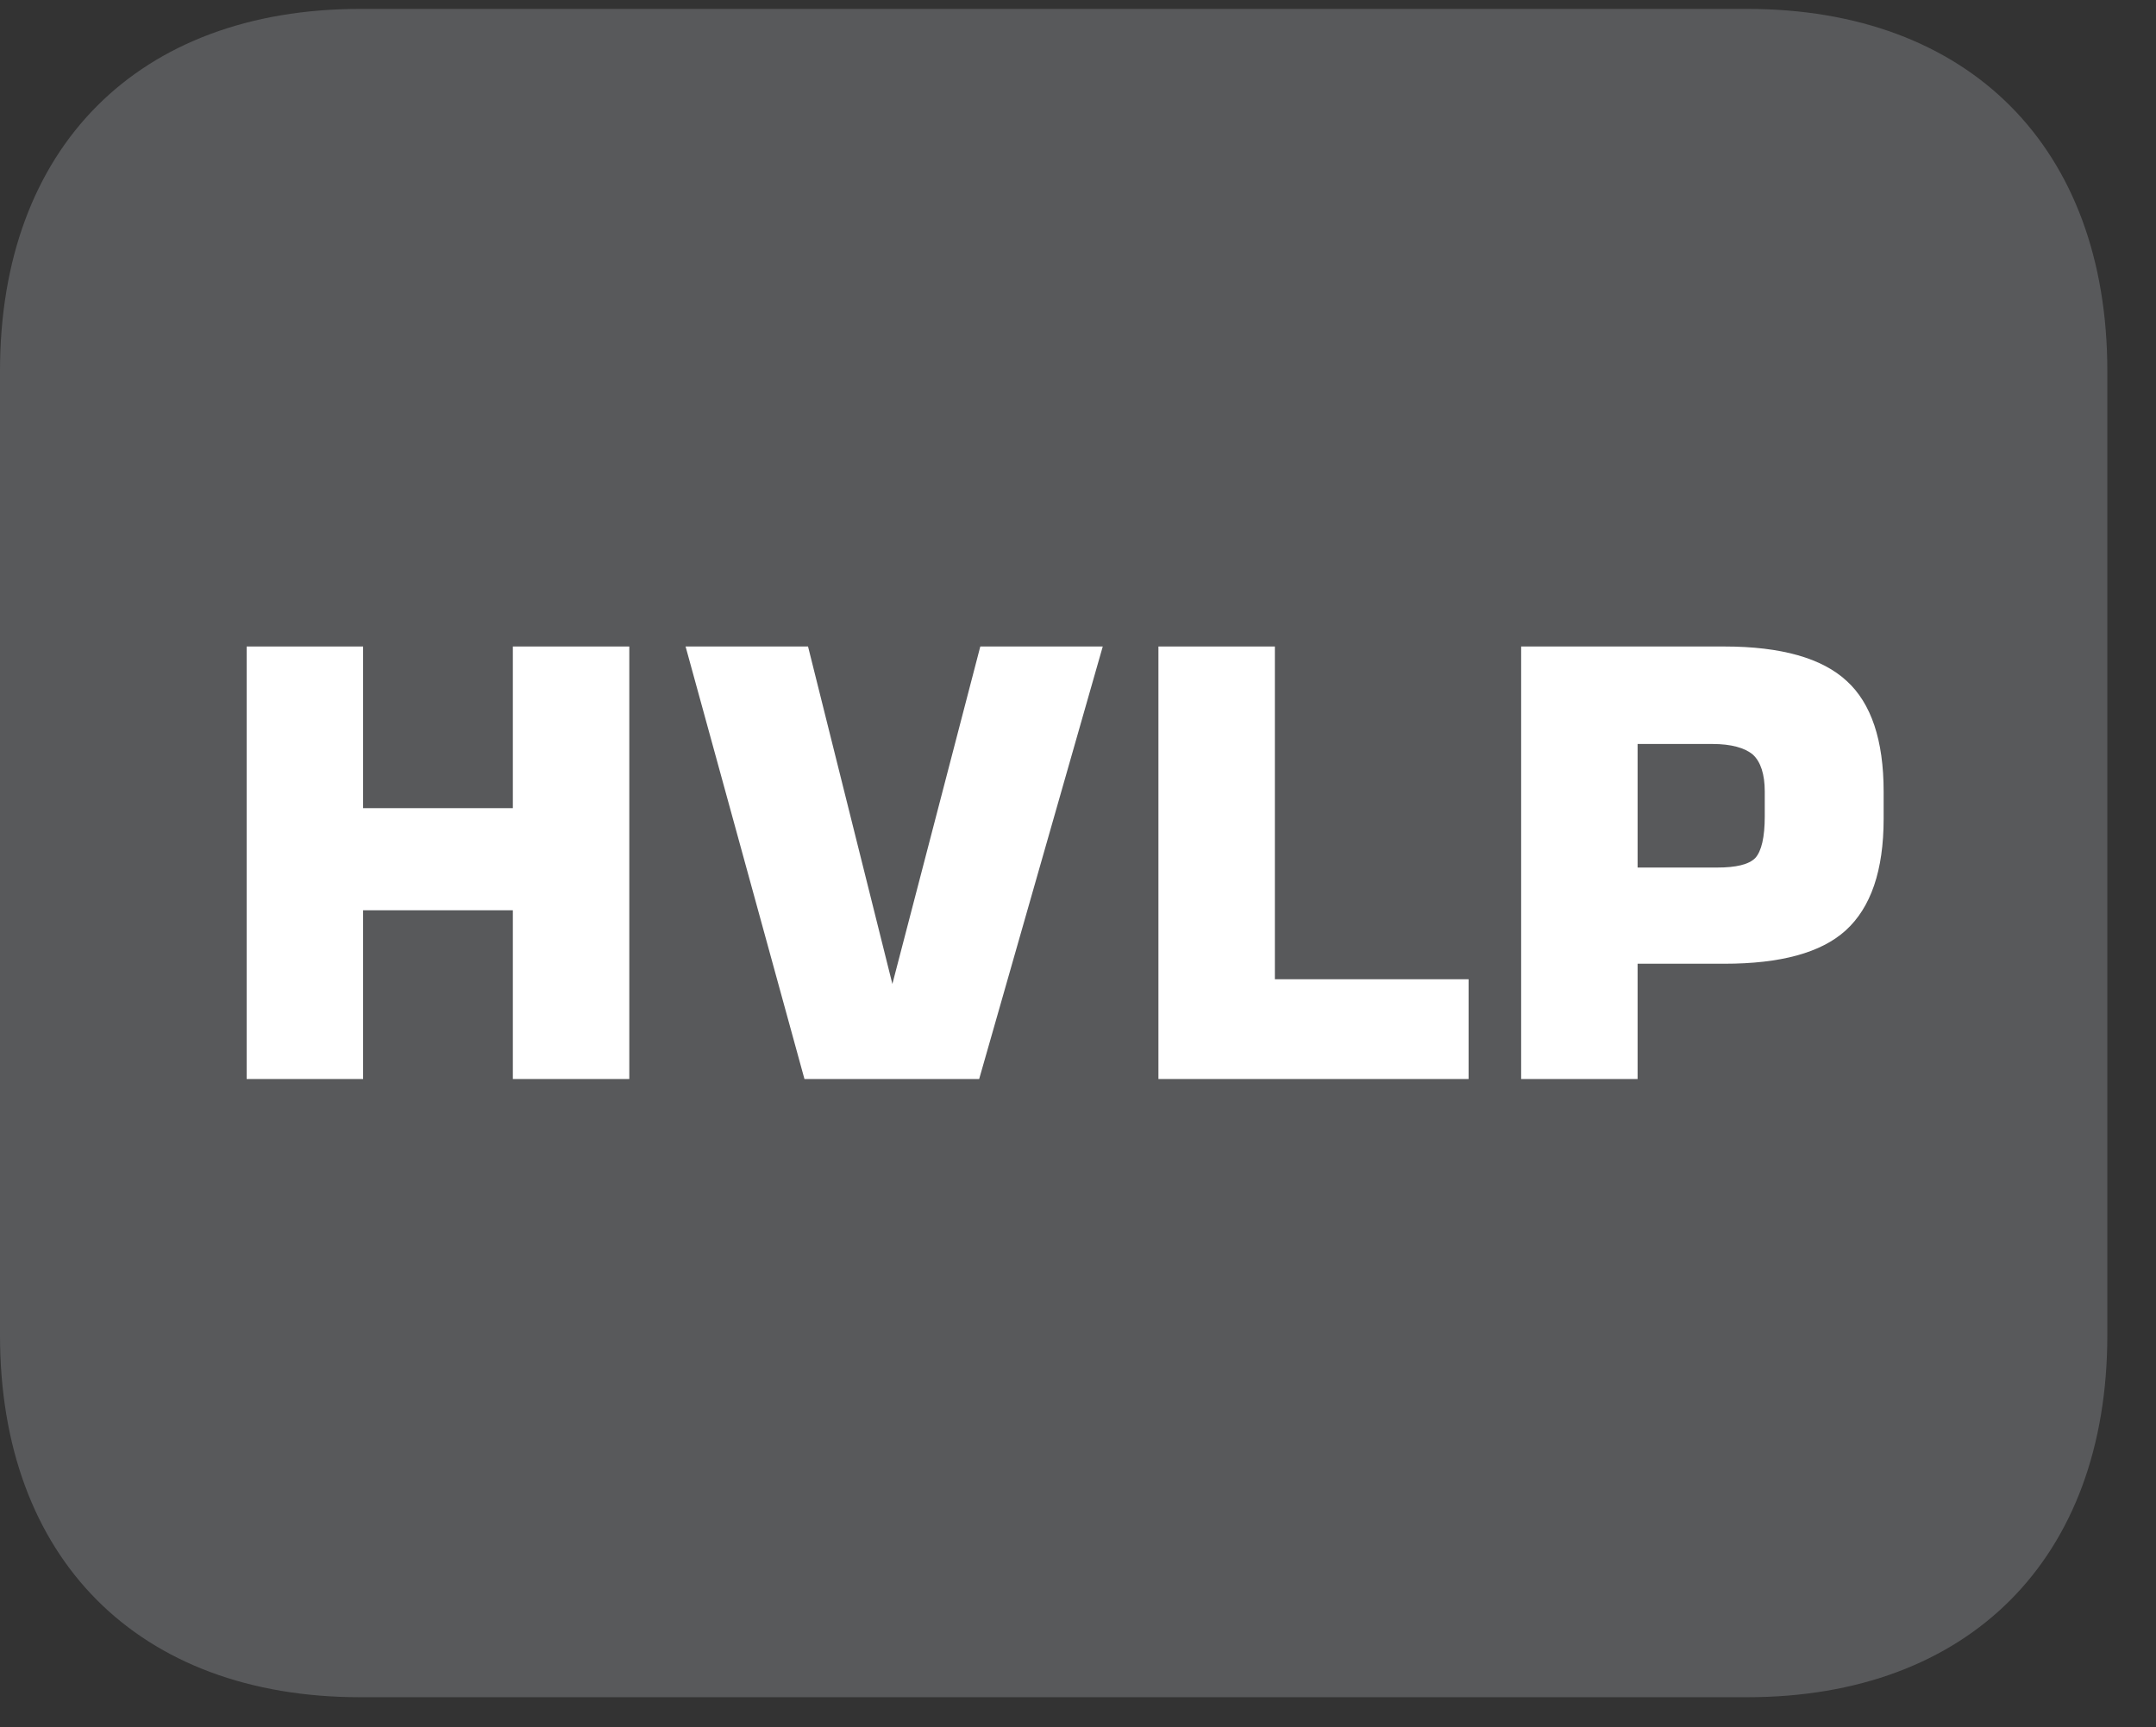
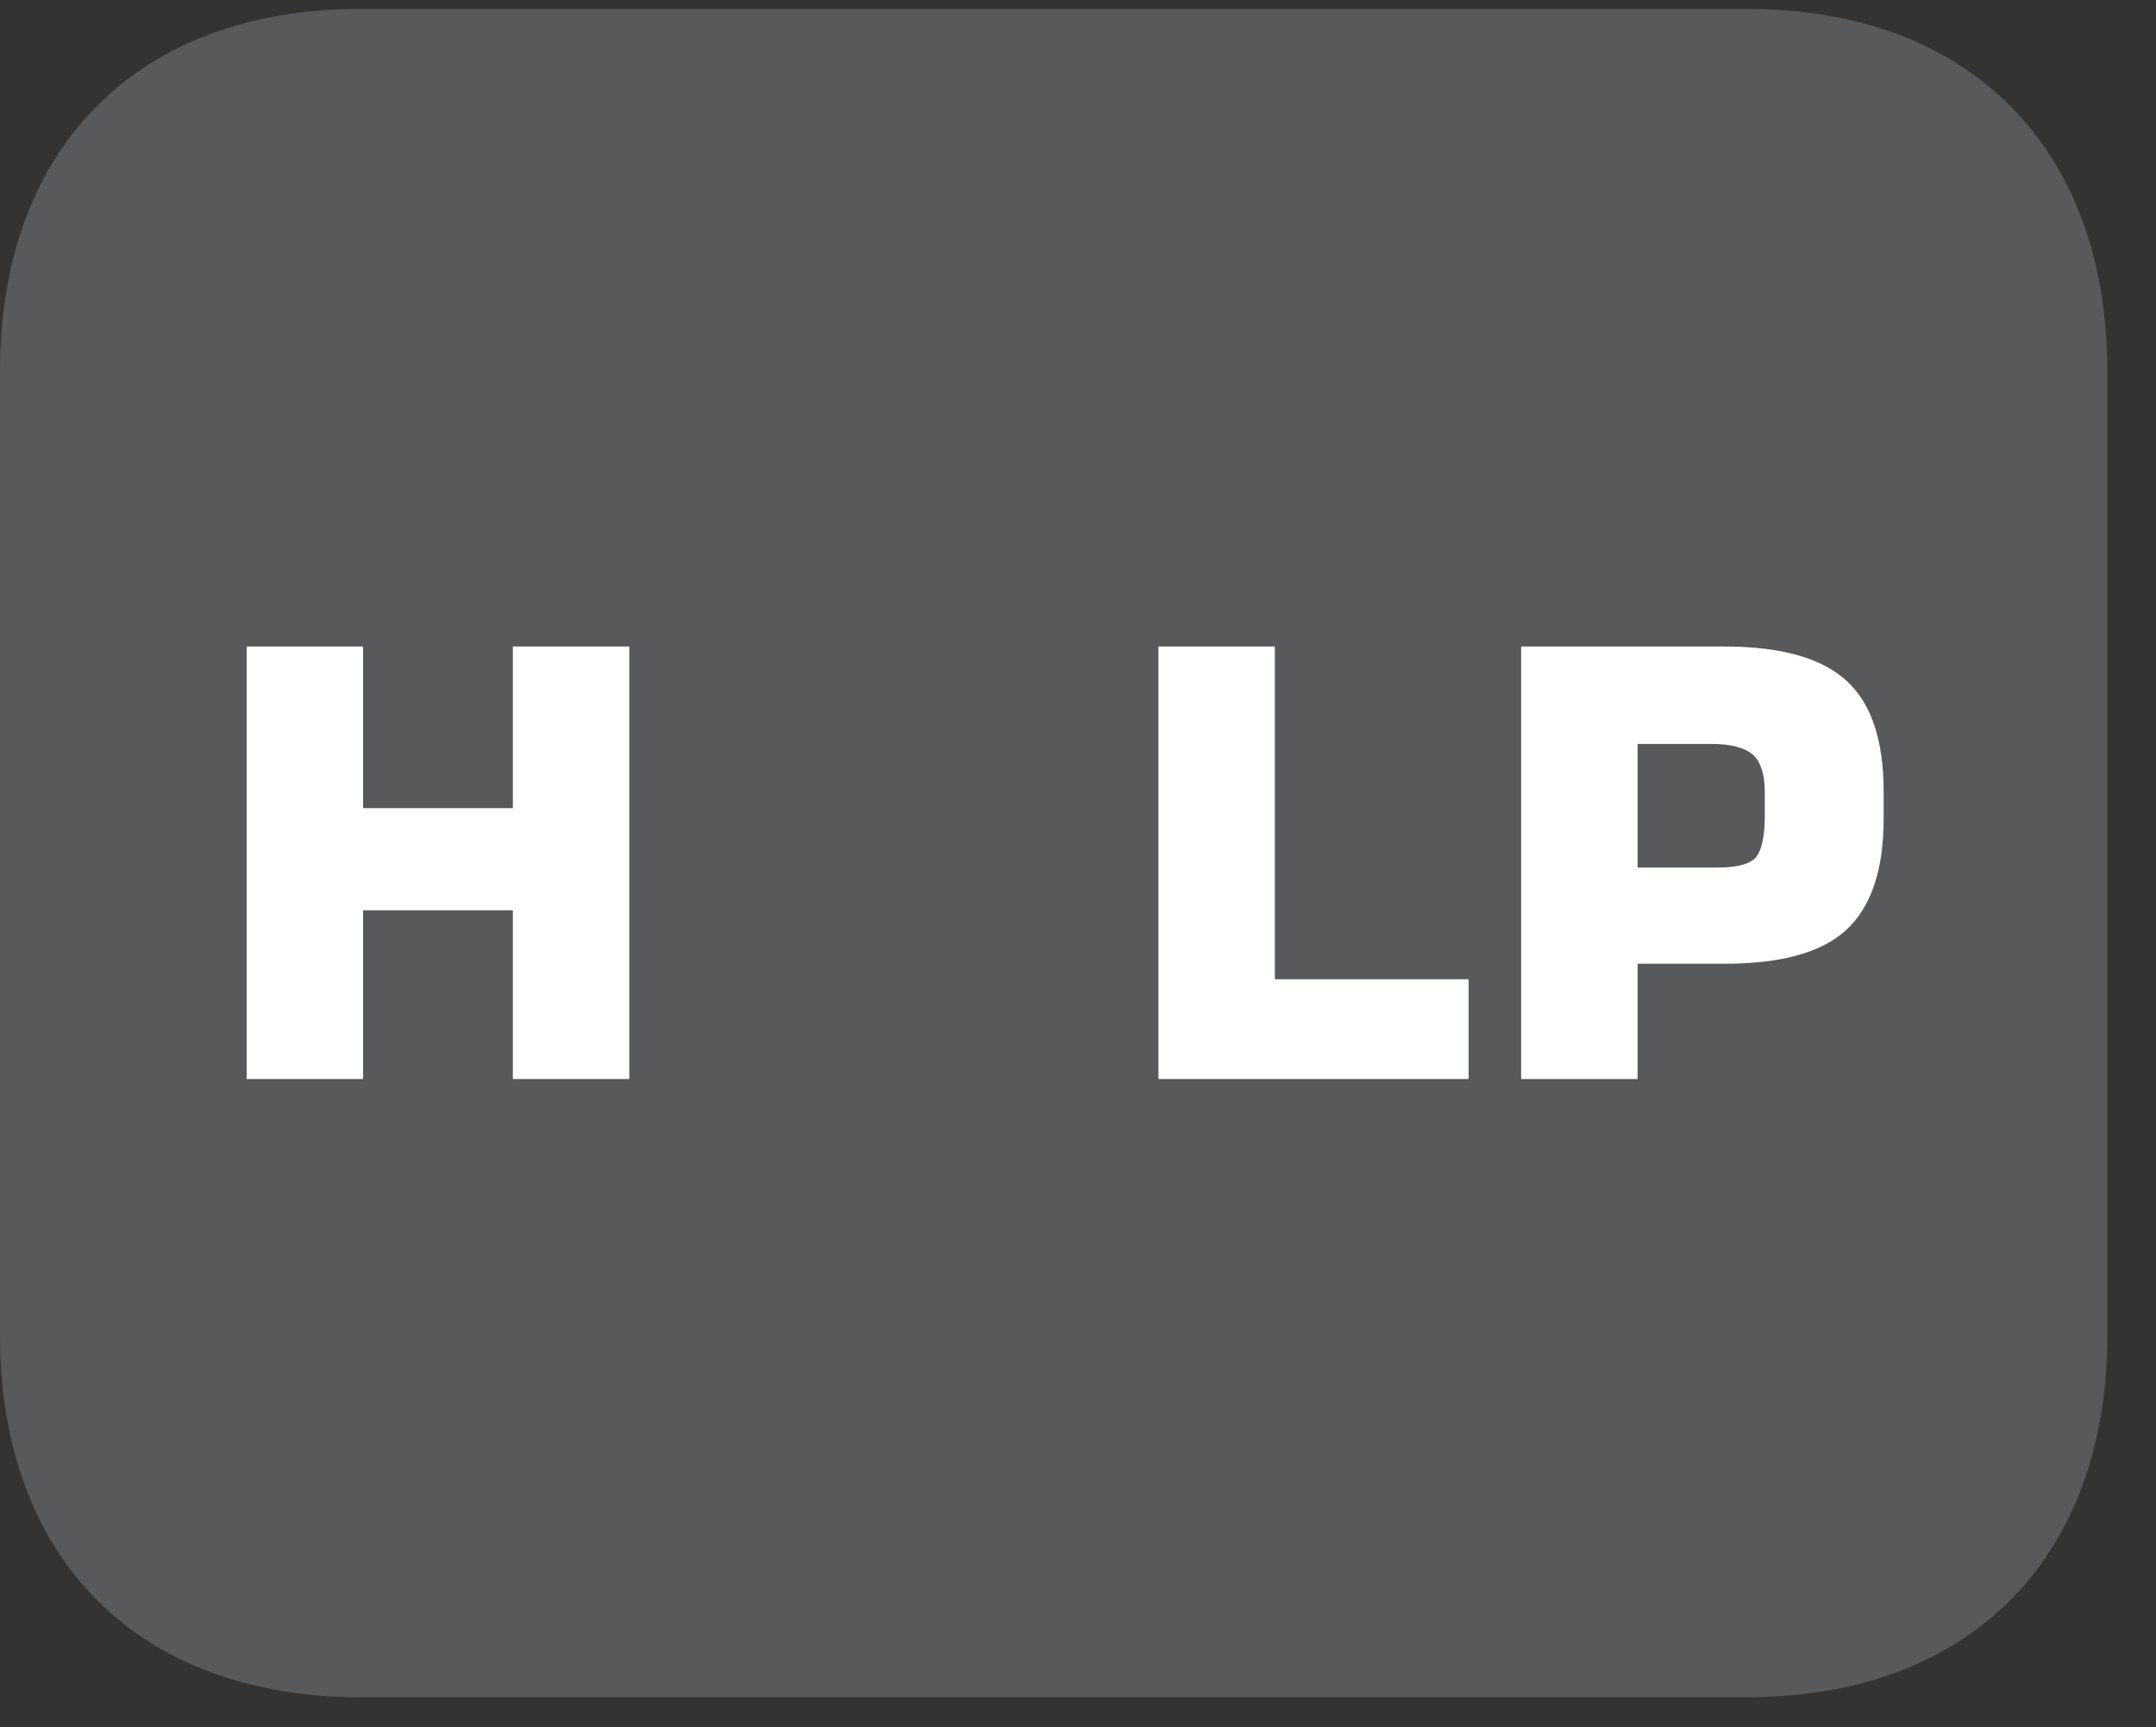
<svg xmlns="http://www.w3.org/2000/svg" xmlns:xlink="http://www.w3.org/1999/xlink" width="28.347pt" height="22.716pt" viewBox="0 0 28.347 22.716" version="1.2">
  <rect x="0" y="0" width="28.347" height="22.716" fill="#333333" stroke="none" />
  <defs>
    <g>
      <symbol overflow="visible" id="glyph0-0">
        <path style="stroke:none;" d="M 0.391 1.375 L 0.391 -5.516 L 4.297 -5.516 L 4.297 1.375 Z M 0.828 0.953 L 3.859 0.953 L 3.859 -5.062 L 0.828 -5.062 Z M 0.828 0.953 " />
      </symbol>
      <symbol overflow="visible" id="glyph0-1">
        <path style="stroke:none;" d="M 0.578 0 L 0.578 -5.688 L 2.109 -5.688 L 2.109 -3.562 L 4.078 -3.562 L 4.078 -5.688 L 5.609 -5.688 L 5.609 0 L 4.078 0 L 4.078 -2.219 L 2.109 -2.219 L 2.109 0 Z M 0.578 0 " />
      </symbol>
      <symbol overflow="visible" id="glyph0-2">
-         <path style="stroke:none;" d="M 0.156 -5.688 L 1.766 -5.688 L 2.875 -1.25 L 4.031 -5.688 L 5.641 -5.688 L 4.016 0 L 1.719 0 Z M 0.156 -5.688 " />
-       </symbol>
+         </symbol>
      <symbol overflow="visible" id="glyph0-3">
        <path style="stroke:none;" d="M 0.594 0 L 0.594 -5.688 L 2.125 -5.688 L 2.125 -1.312 L 4.672 -1.312 L 4.672 0 Z M 0.594 0 " />
      </symbol>
      <symbol overflow="visible" id="glyph0-4">
        <path style="stroke:none;" d="M 0.578 0 L 0.578 -5.688 L 3.25 -5.688 C 3.996 -5.688 4.535 -5.535 4.859 -5.234 C 5.18 -4.941 5.344 -4.457 5.344 -3.781 L 5.344 -3.422 C 5.344 -2.742 5.176 -2.254 4.844 -1.953 C 4.52 -1.66 3.988 -1.516 3.25 -1.516 L 2.109 -1.516 L 2.109 0 Z M 2.109 -2.781 L 3.156 -2.781 C 3.402 -2.781 3.57 -2.82 3.656 -2.906 C 3.738 -2.996 3.781 -3.18 3.781 -3.453 L 3.781 -3.781 C 3.781 -4.008 3.727 -4.172 3.625 -4.266 C 3.52 -4.355 3.34 -4.406 3.094 -4.406 L 2.109 -4.406 Z M 2.109 -2.781 " />
      </symbol>
    </g>
    <clipPath id="clip1">
      <path d="M 0 0.117 L 27.707 0.117 L 27.707 22.32 L 0 22.32 Z M 0 0.117 " />
    </clipPath>
  </defs>
  <g id="surface1">
    <g clip-path="url(#clip1)" clip-rule="nonzero">
      <path style=" stroke:none;fill-rule:nonzero;fill:rgb(34.509%,34.901%,35.686%);fill-opacity:1;" d="M 27.707 17.559 L 27.707 4.879 C 27.707 1.941 25.891 0.117 22.969 0.117 L 4.738 0.117 C 1.816 0.117 0 1.941 0 4.879 L 0 17.559 C 0 20.496 1.816 22.32 4.738 22.32 L 22.969 22.32 C 25.891 22.32 27.707 20.496 27.707 17.559 " />
    </g>
    <g style="fill:rgb(100%,100%,100%);fill-opacity:1;">
      <use xlink:href="#glyph0-1" x="2.665" y="14.19" />
      <use xlink:href="#glyph0-2" x="8.858" y="14.19" />
      <use xlink:href="#glyph0-3" x="14.637" y="14.19" />
      <use xlink:href="#glyph0-4" x="19.422" y="14.19" />
    </g>
  </g>
</svg>